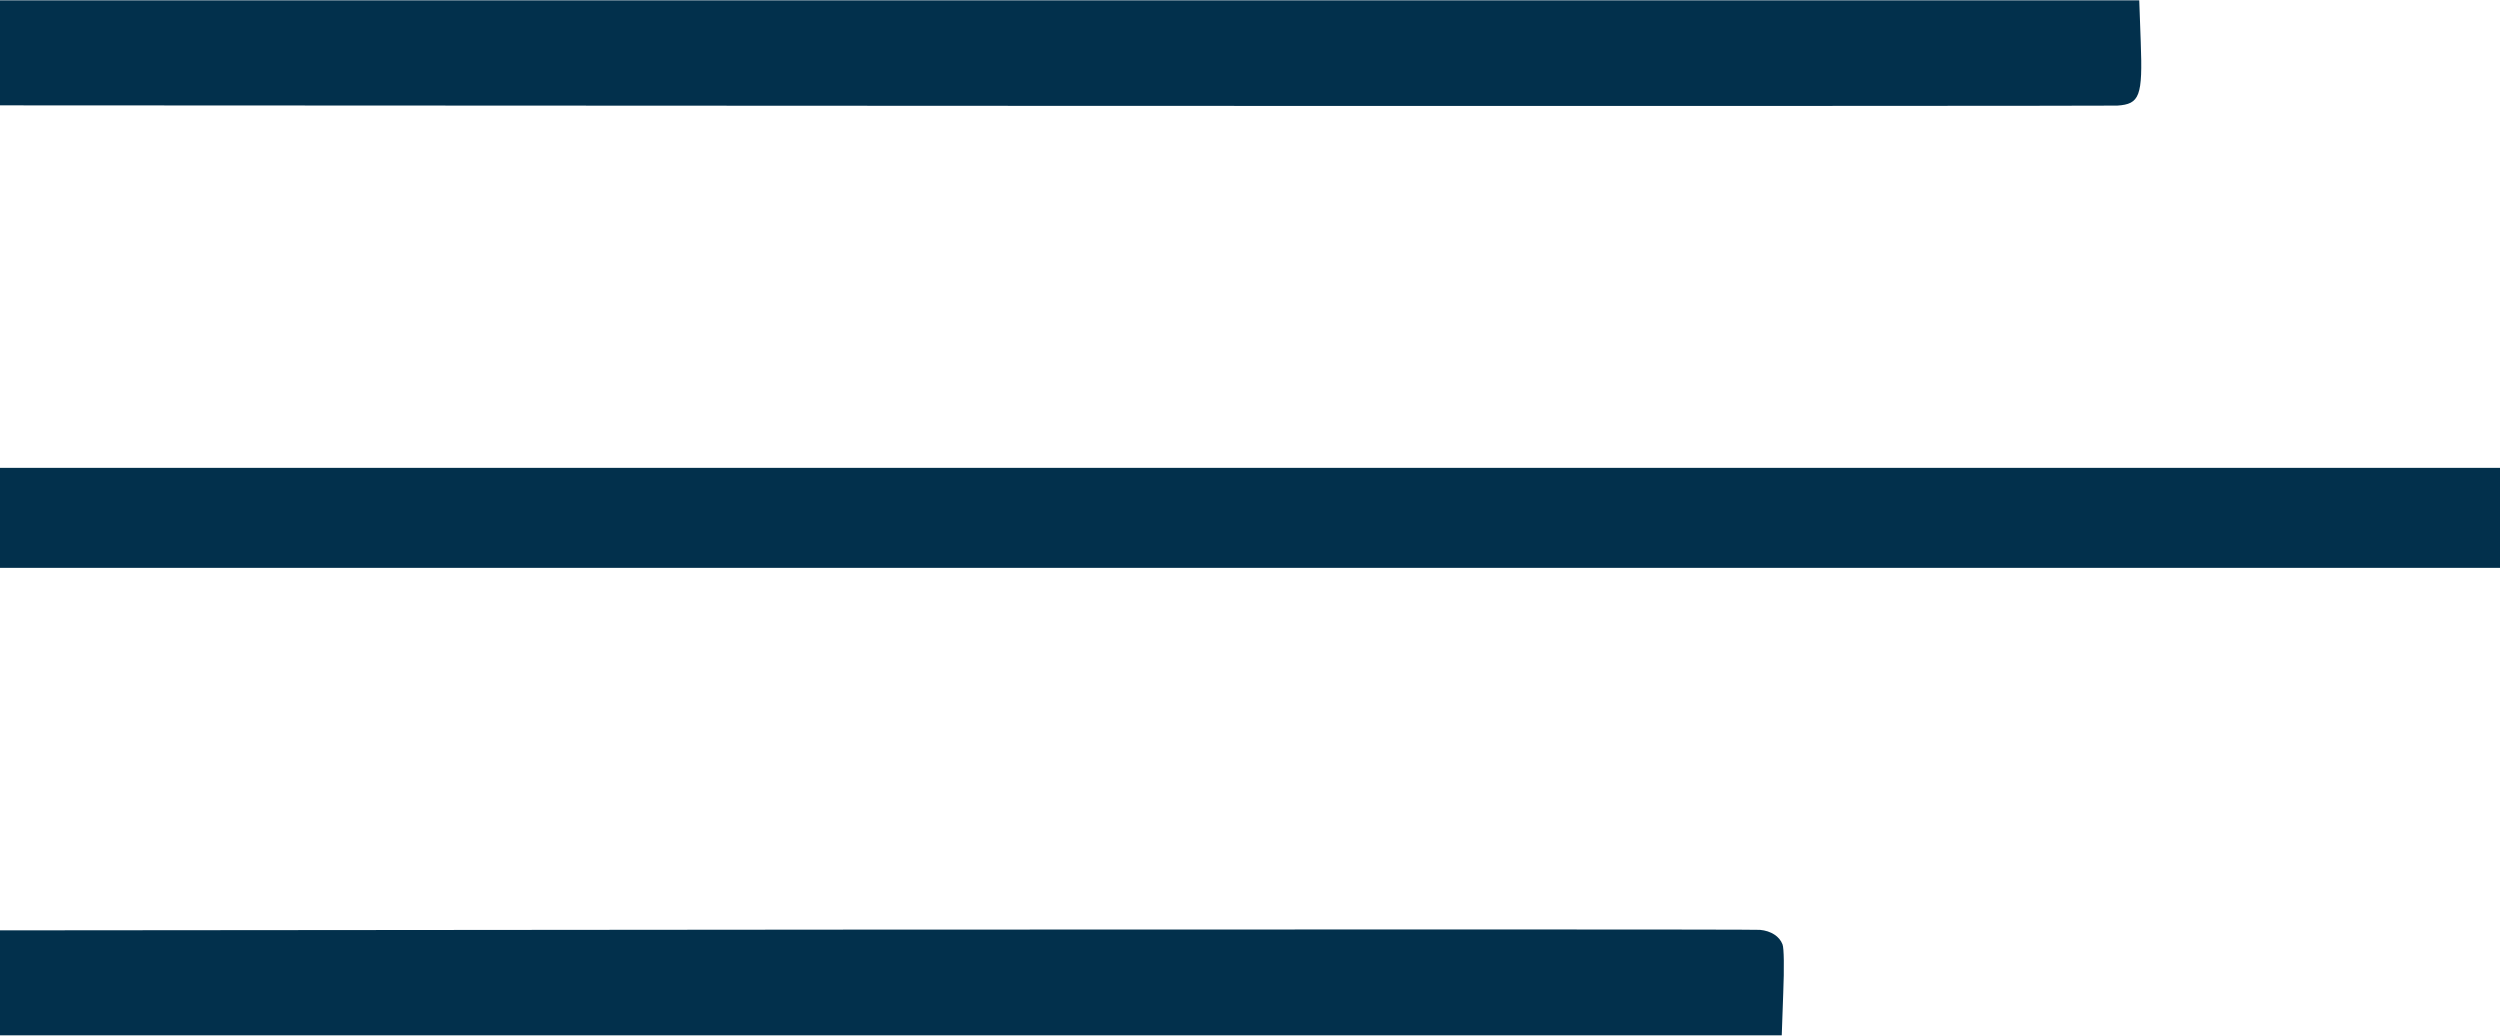
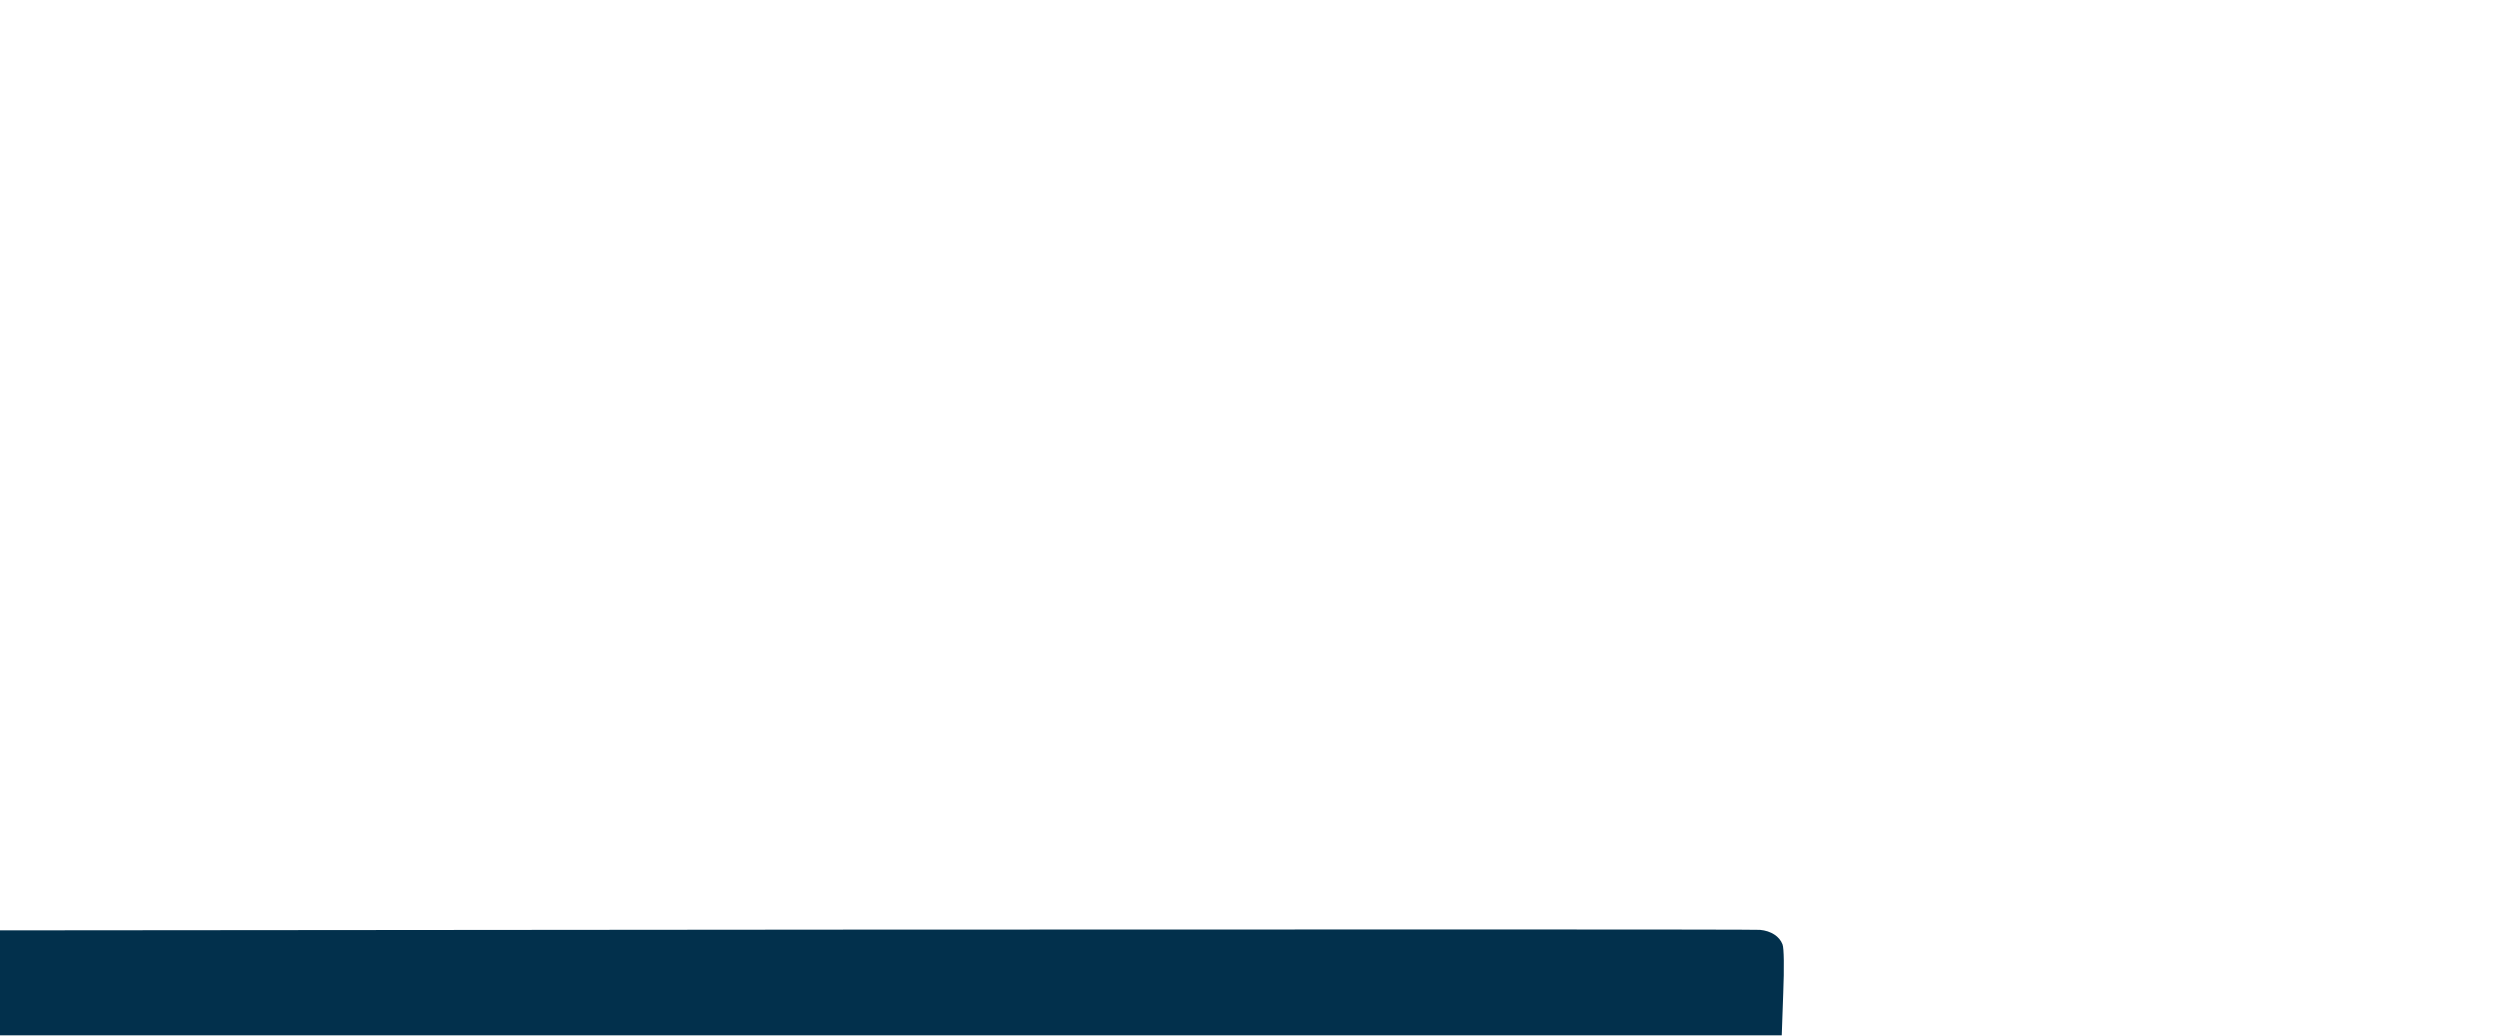
<svg xmlns="http://www.w3.org/2000/svg" version="1.0" width="70" height="29" viewBox="0 0 1000 414" preserveAspectRatio="xMidYMid meet">
  <g transform="translate(0,414) scale(0.1,-0.1)" fill="#02304c" stroke="none">
-     <path d="M0 3930 l0 -210 4218 -2 c2319 -1 4232 0 4251 1 90 6 102 37 94 254 l-6 167 -4279 0 -4278 0 0 -210z" />
-     <path d="M0 2070 l0 -200 5000 0 5000 0 0 200 0 200 -5000 0 -5000 0 0 -200z" />
    <path d="M3502 423 l-3502 -3 0 -210 0 -210 3563 0 3564 0 6 170 c4 99 3 180 -3 194 -12 32 -46 54 -90 58 -19 2 -1611 2 -3538 1z" />
  </g>
</svg>